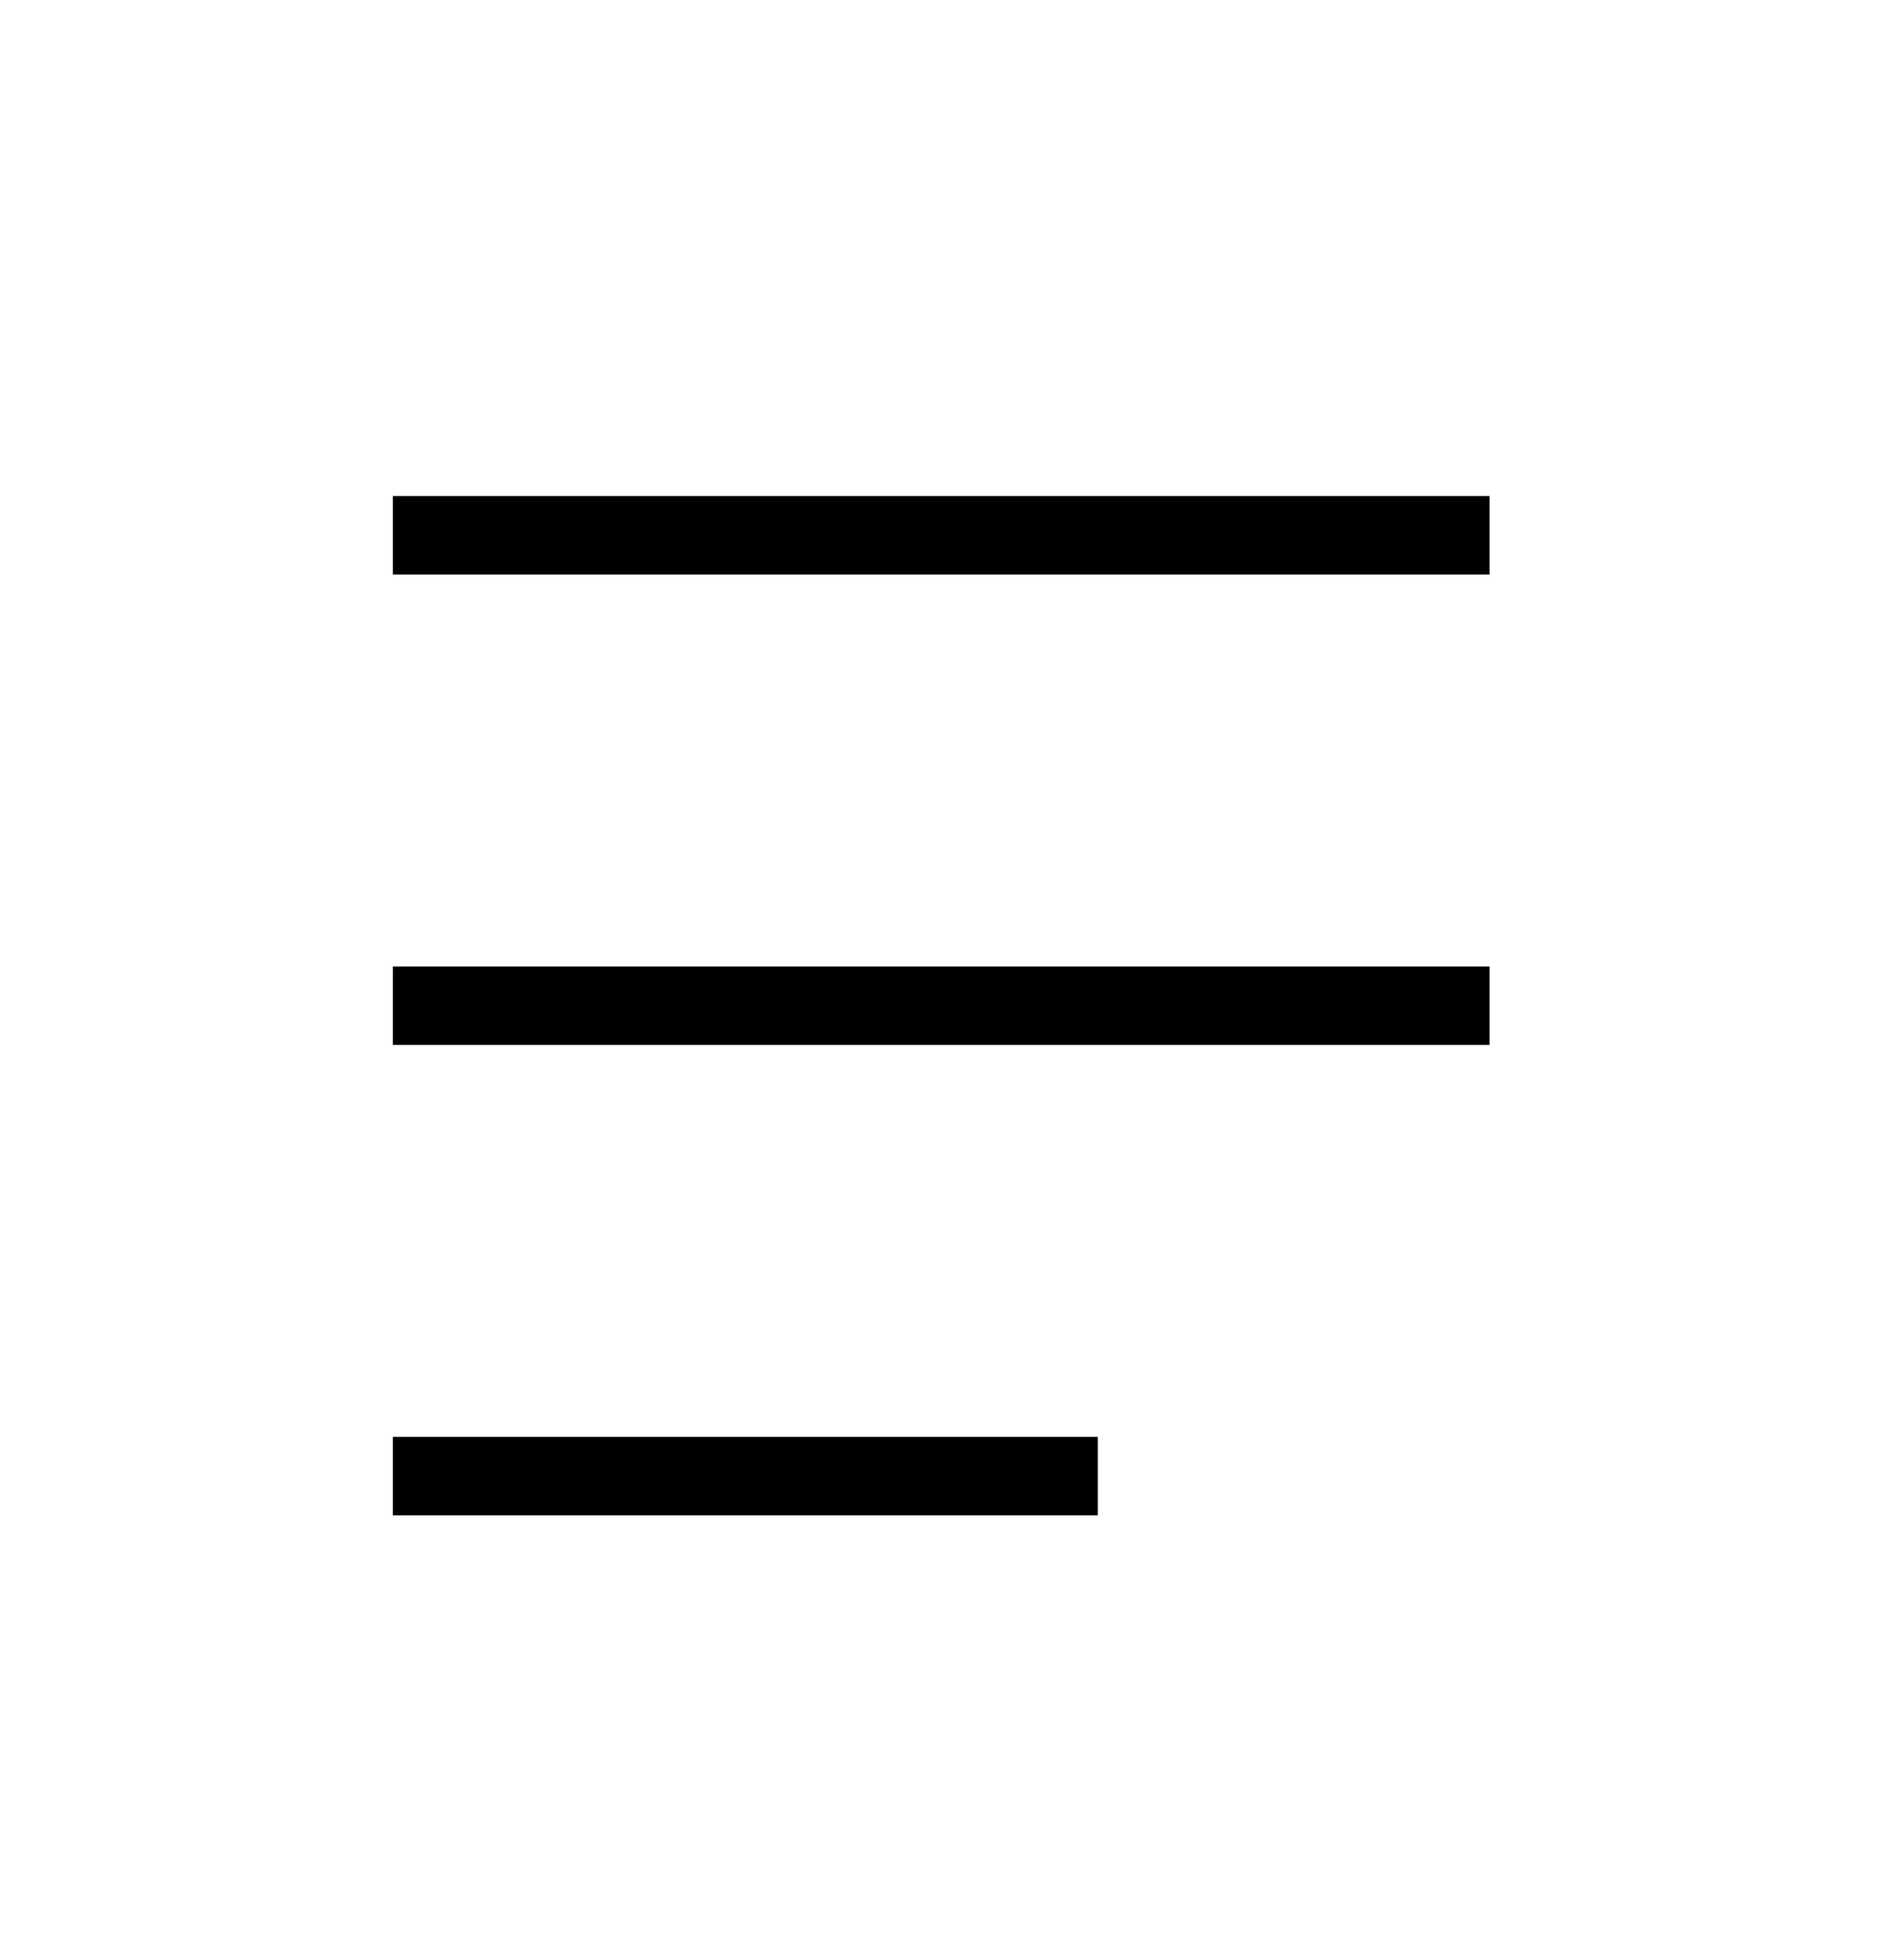
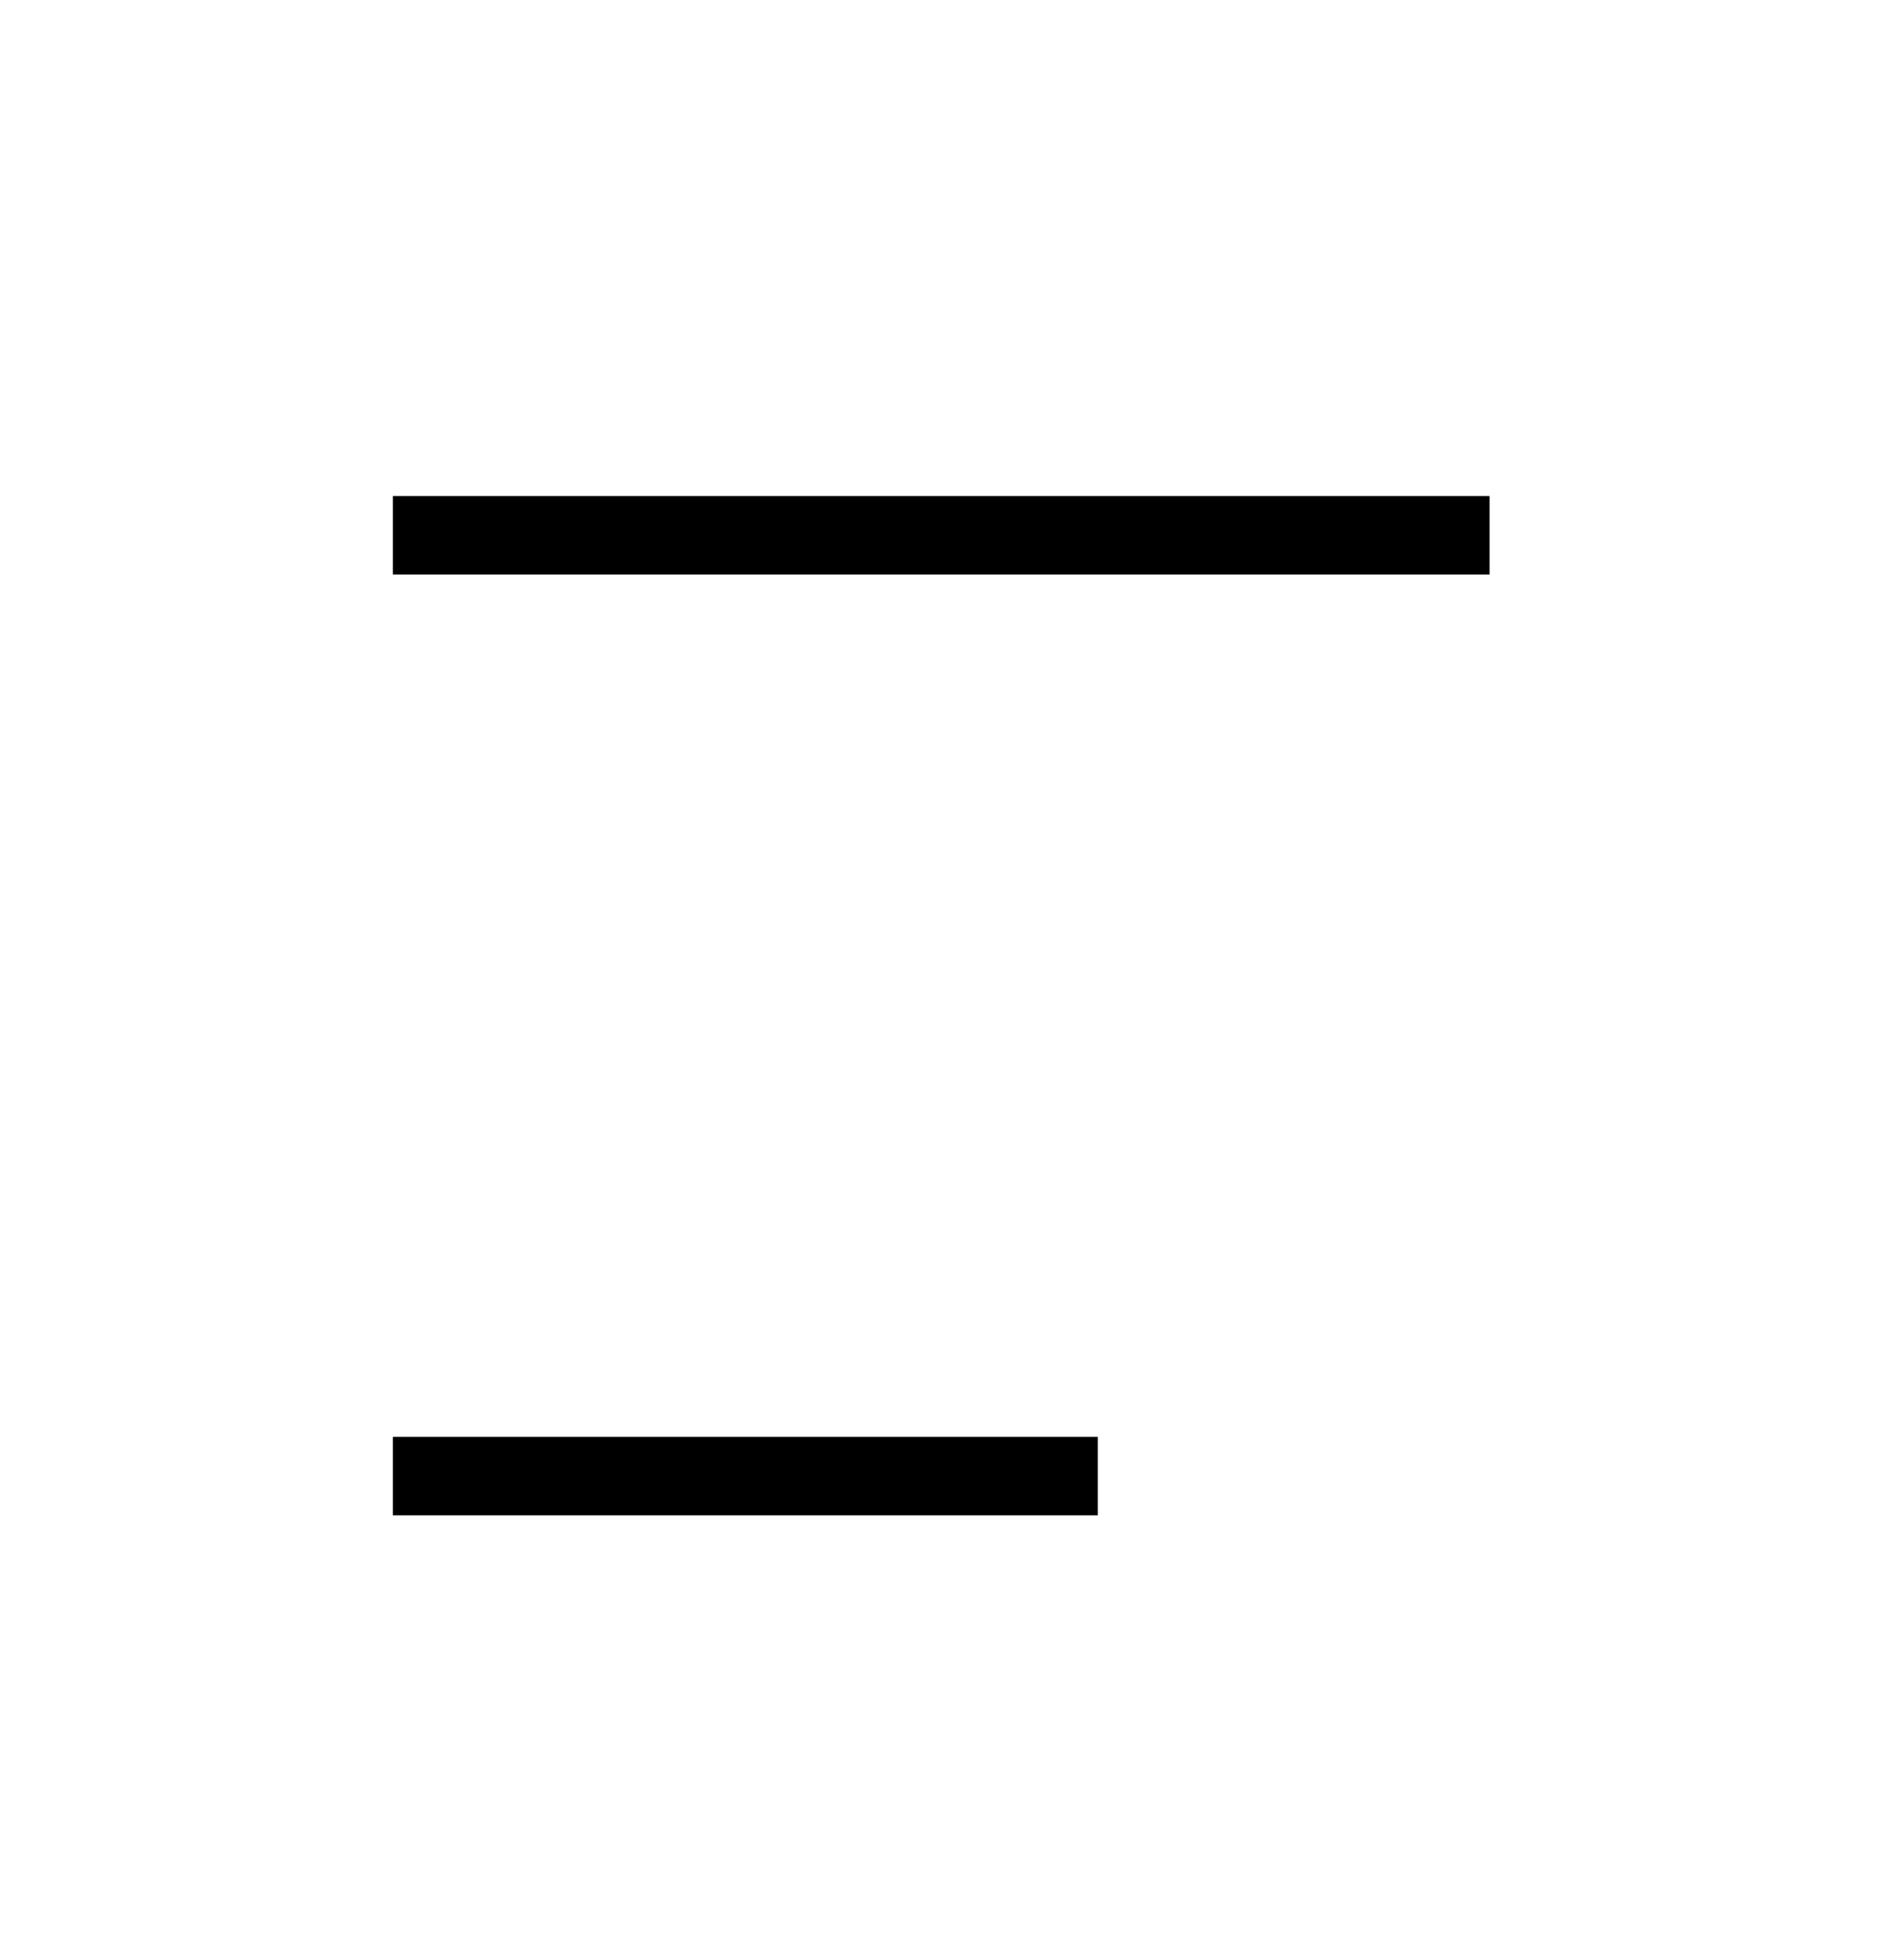
<svg xmlns="http://www.w3.org/2000/svg" viewBox="0 0 492 512">
-   <path d="M389.4 150.1l-286.7 0 0-20.5 286.7 0 0 20.5zm0 122.9l-286.7 0 0-20.5 286.7 0 0 20.5zM287 395.9l-184.3 0 0-20.5 184.3 0 0 20.5z" />
+   <path d="M389.4 150.1l-286.7 0 0-20.5 286.7 0 0 20.5zm0 122.9zM287 395.9l-184.3 0 0-20.5 184.3 0 0 20.5z" />
</svg>